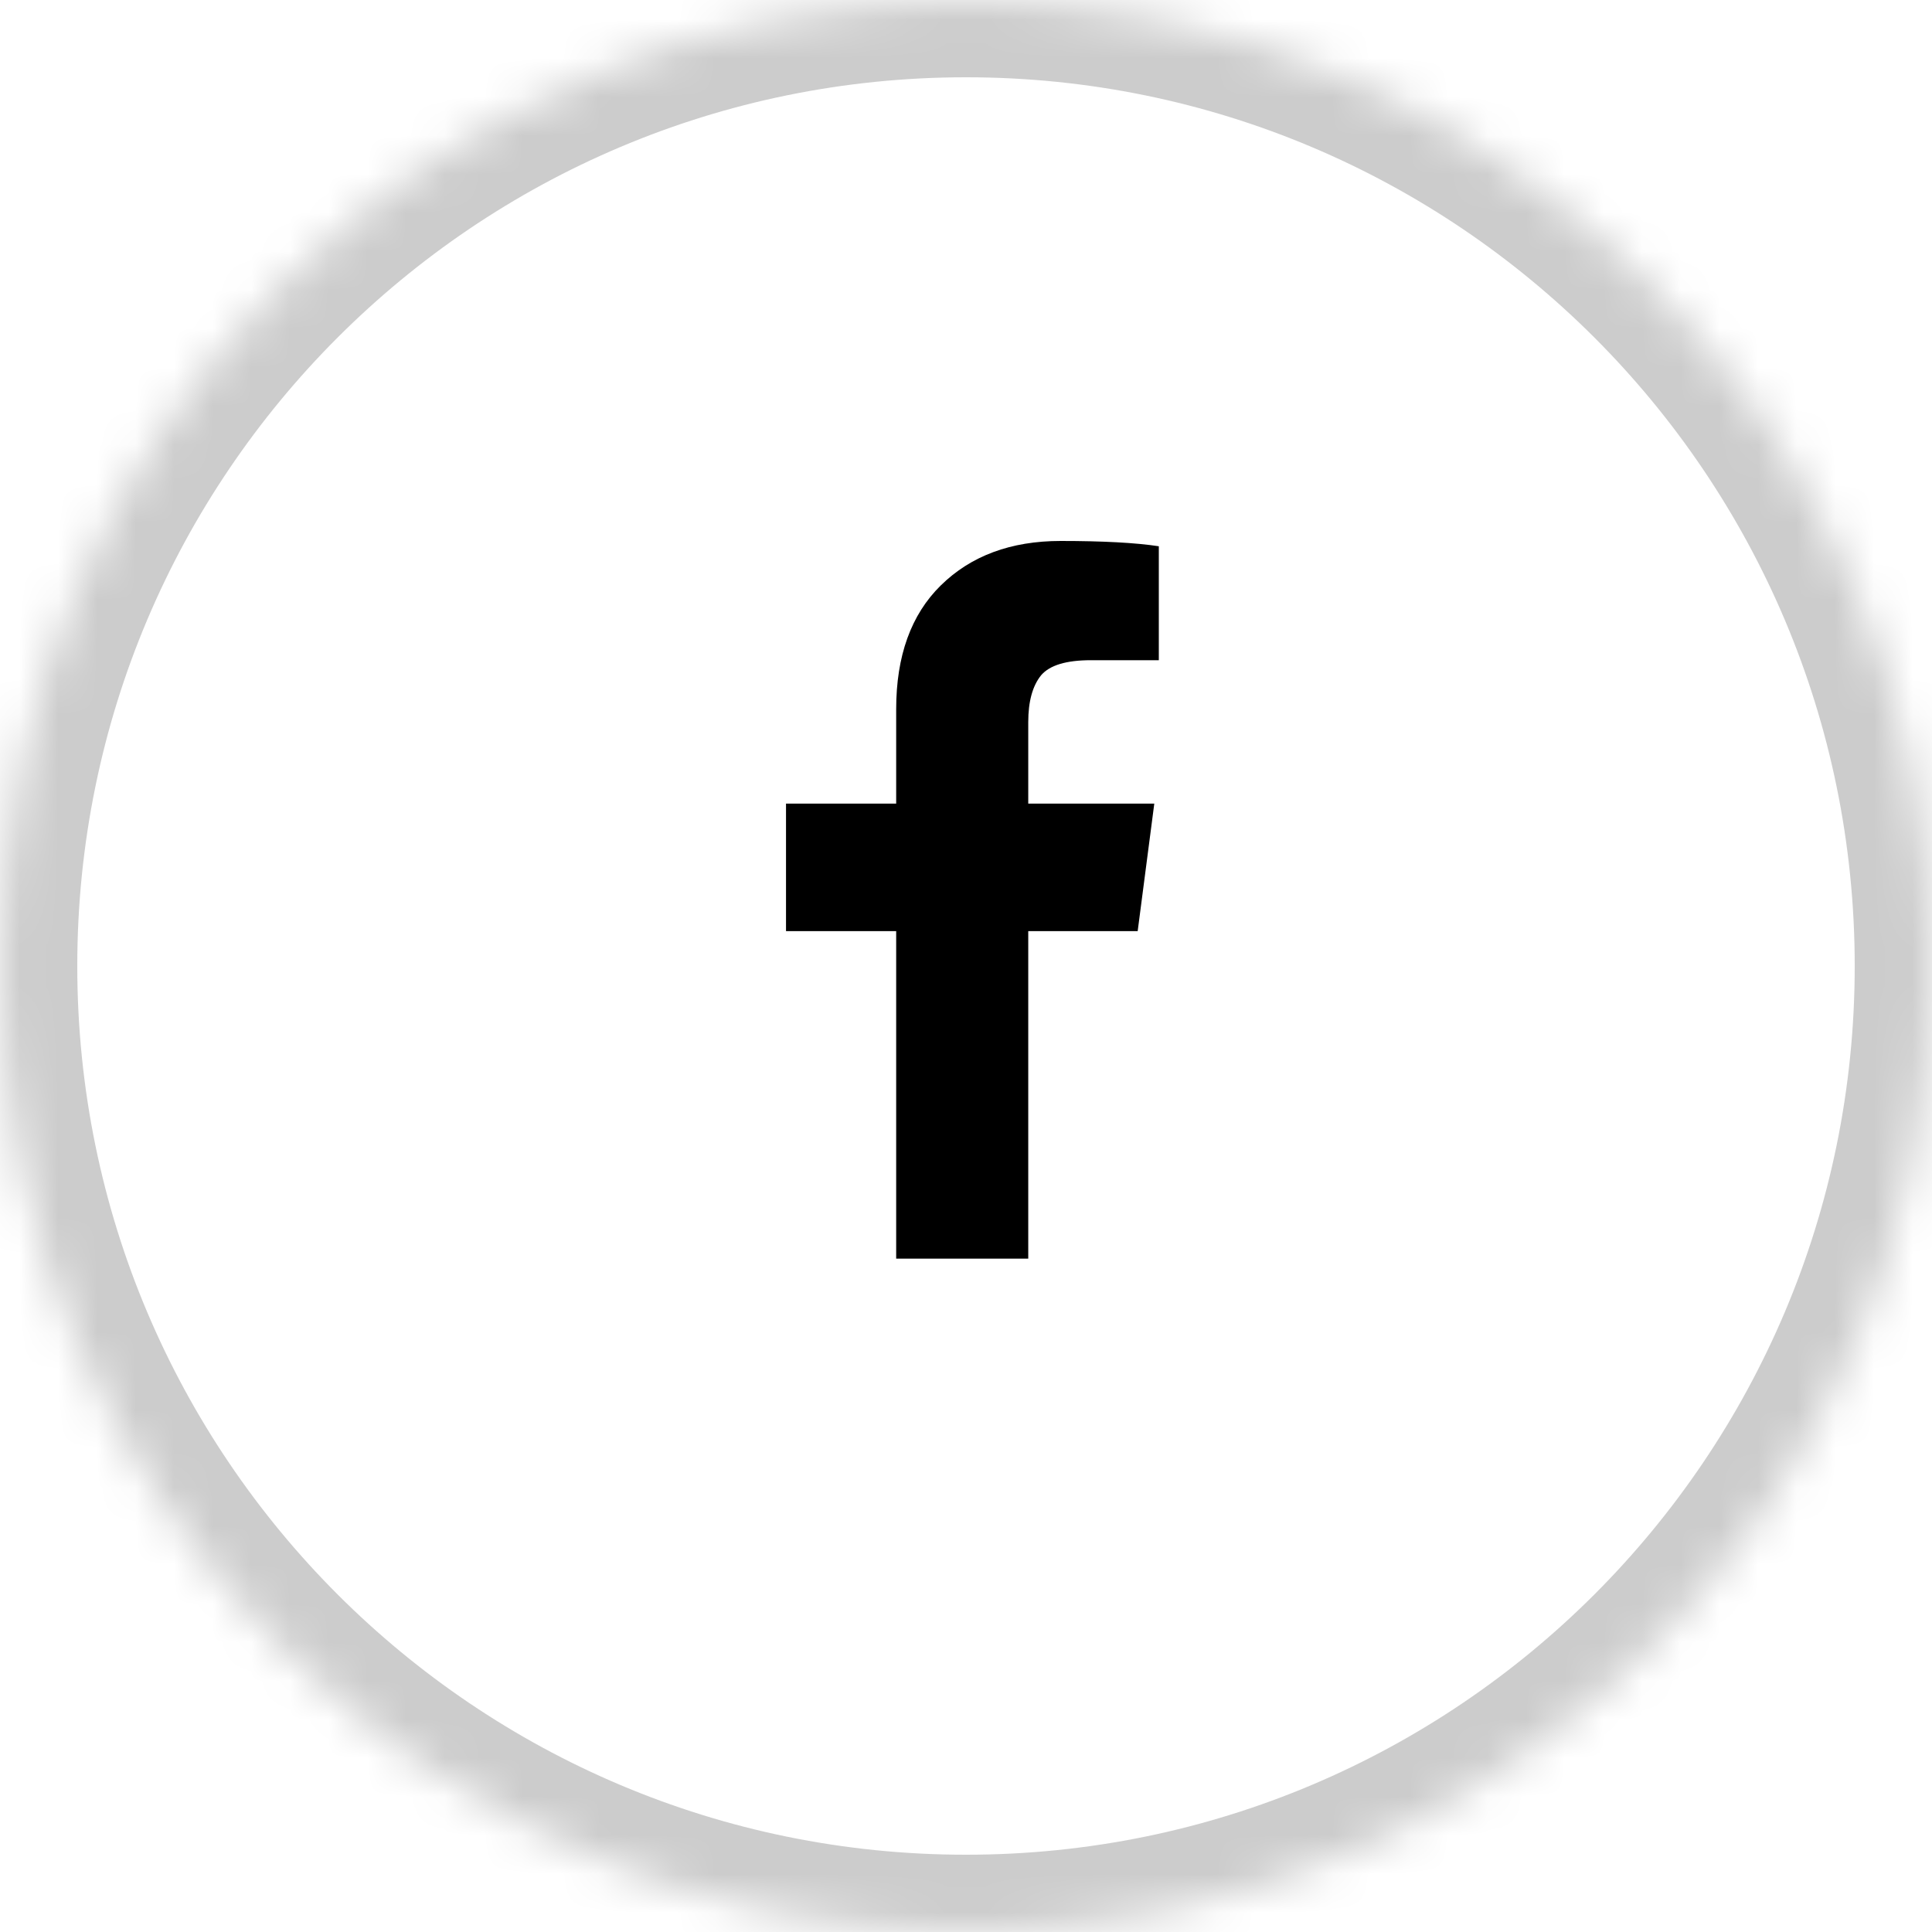
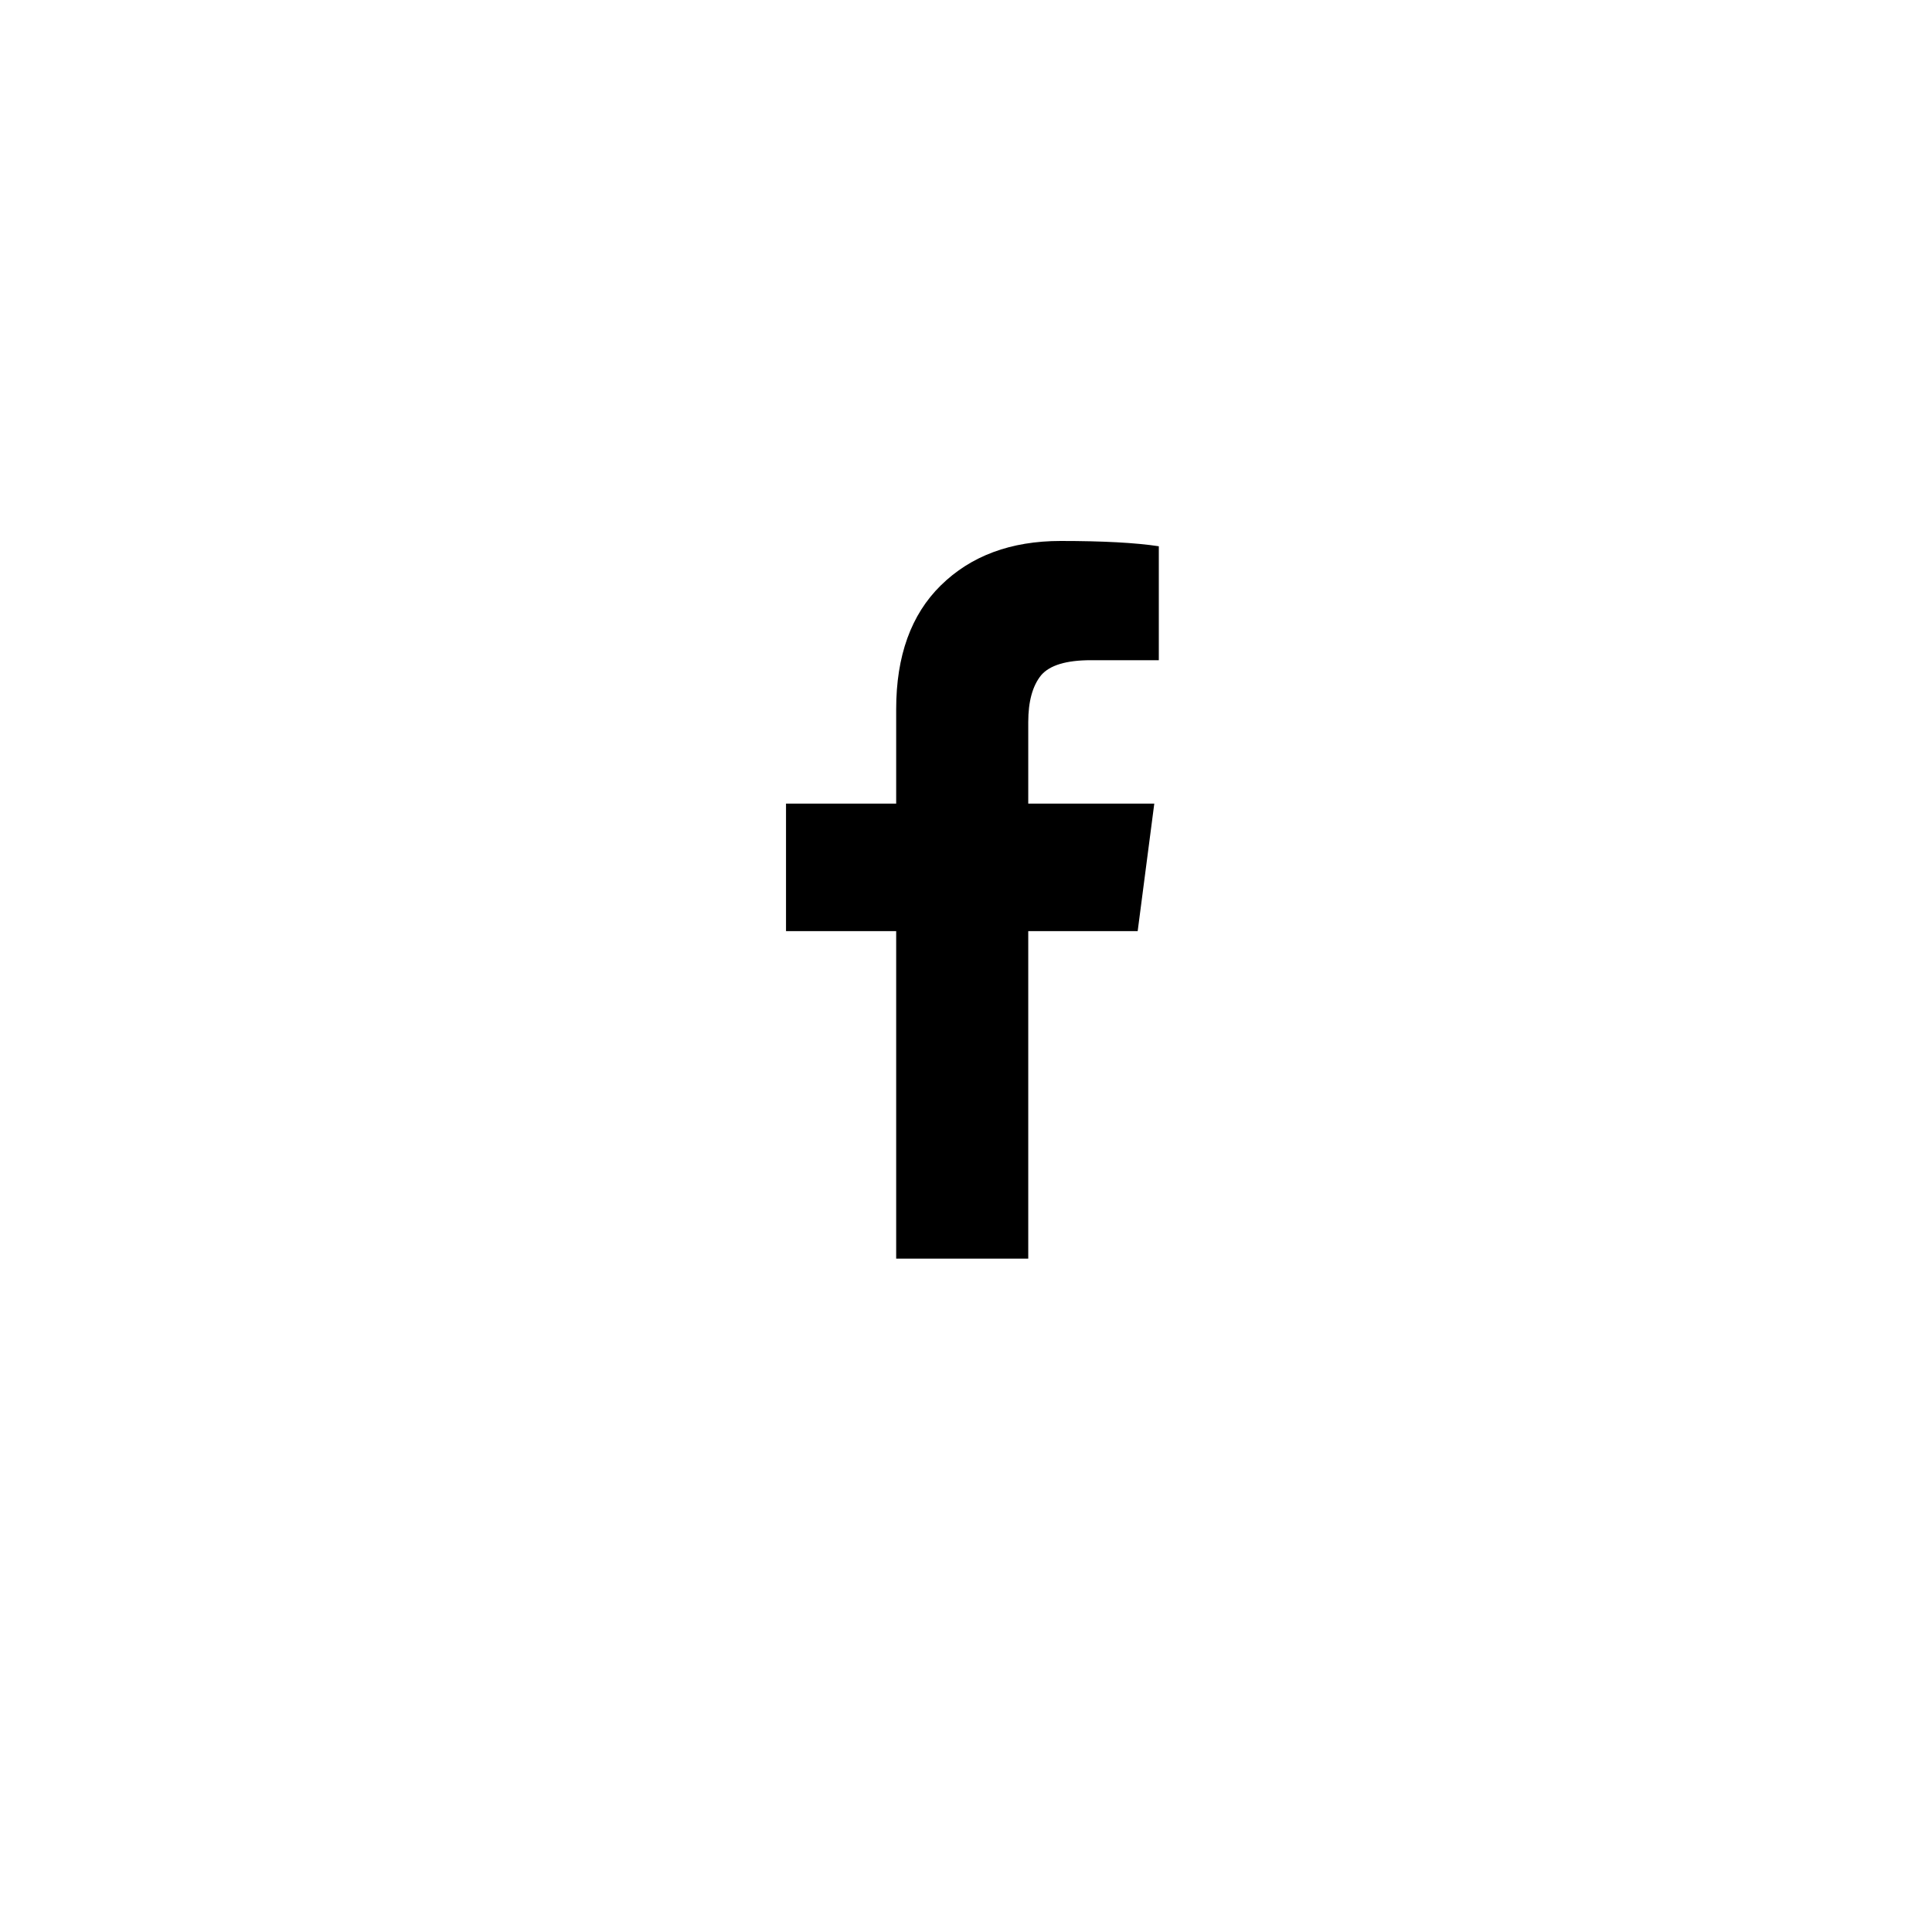
<svg xmlns="http://www.w3.org/2000/svg" width="50" height="50" viewBox="0 0 50 50" fill="none">
  <path d="M29.99 14.137V17.086H28.232C27.594 17.086 27.165 17.216 26.943 17.477C26.722 17.75 26.611 18.154 26.611 18.688V20.797H29.873L29.443 24.098H26.611V32.574H23.193V24.098H20.342V20.797H23.193V18.355C23.193 16.975 23.578 15.908 24.346 15.152C25.127 14.384 26.162 14 27.451 14C28.545 14 29.391 14.046 29.99 14.137Z" fill="black" />
  <g opacity="0.2">
    <mask id="path-2-inside-1_8307_13311" fill="white">
      <path d="M0 25C0 11.193 11.193 0 25 0V0C38.807 0 50 11.193 50 25V25C50 38.807 38.807 50 25 50V50C11.193 50 0 38.807 0 25V25Z" />
    </mask>
-     <path d="M25 48C12.297 48 2 37.703 2 25H-2C-2 39.912 10.088 52 25 52V48ZM48 25C48 37.703 37.703 48 25 48V52C39.912 52 52 39.912 52 25H48ZM25 2C37.703 2 48 12.297 48 25H52C52 10.088 39.912 -2 25 -2V2ZM25 -2C10.088 -2 -2 10.088 -2 25H2C2 12.297 12.297 2 25 2V-2Z" fill="black" mask="url(#path-2-inside-1_8307_13311)" />
  </g>
</svg>